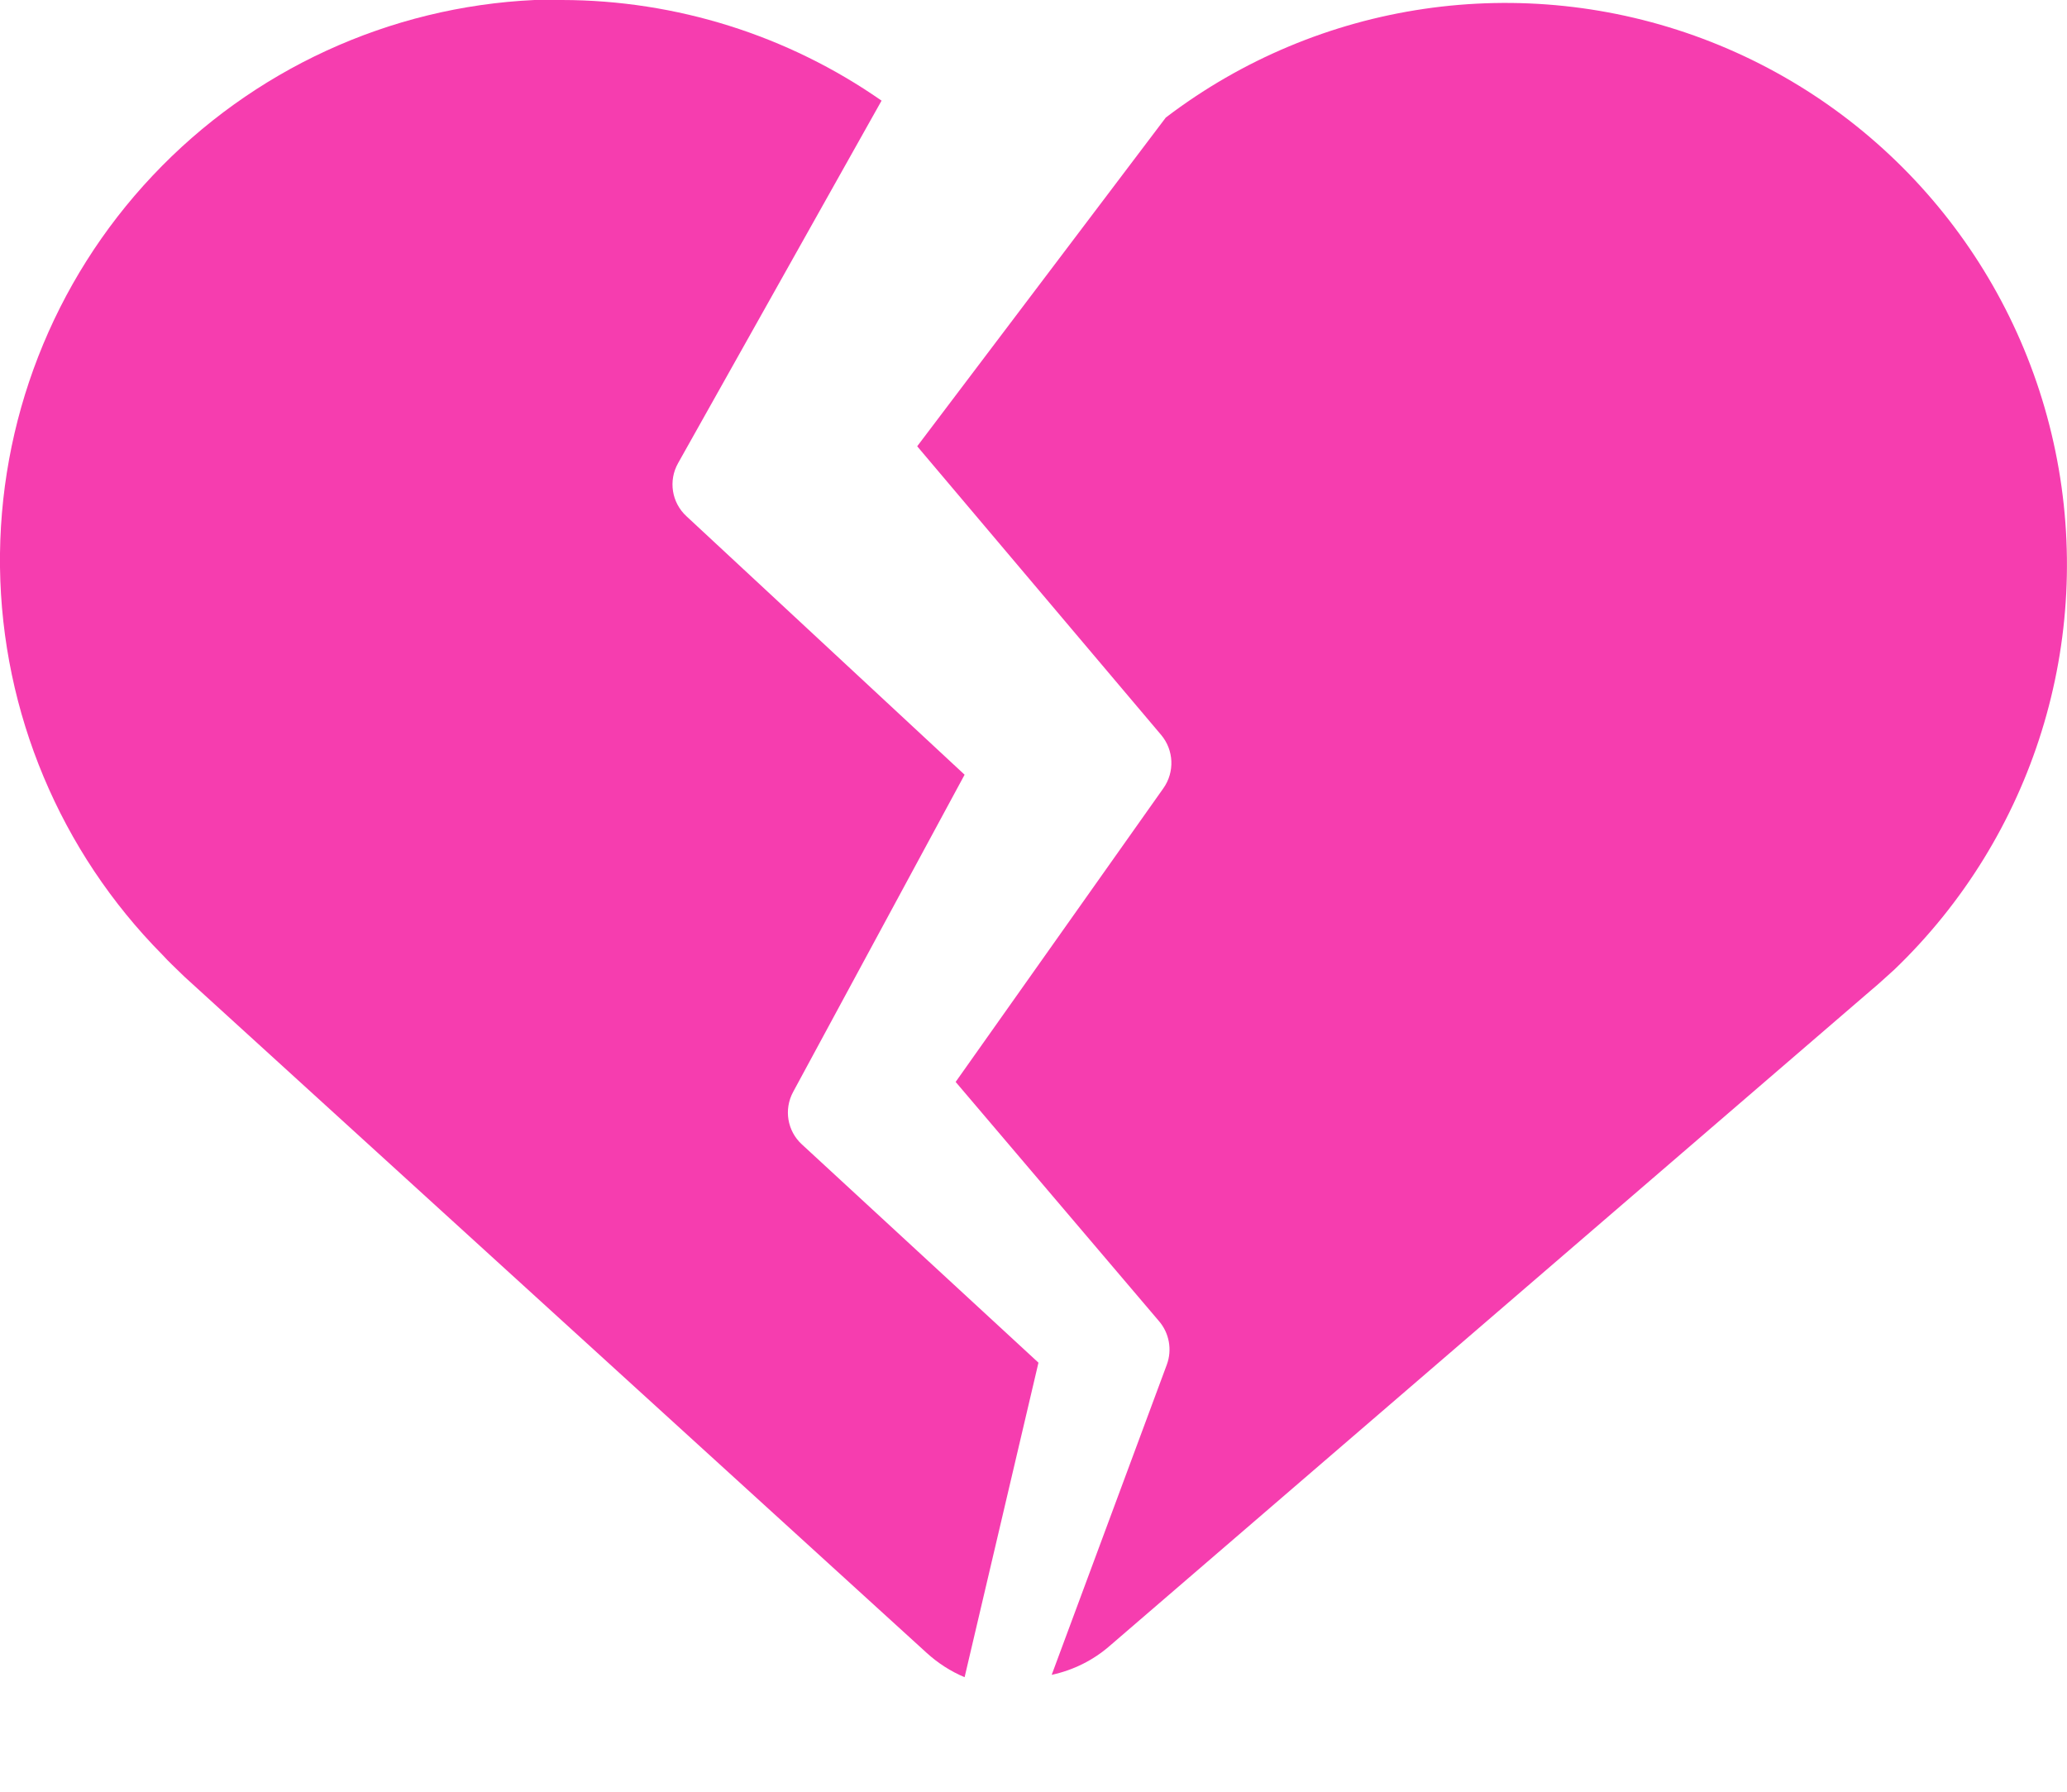
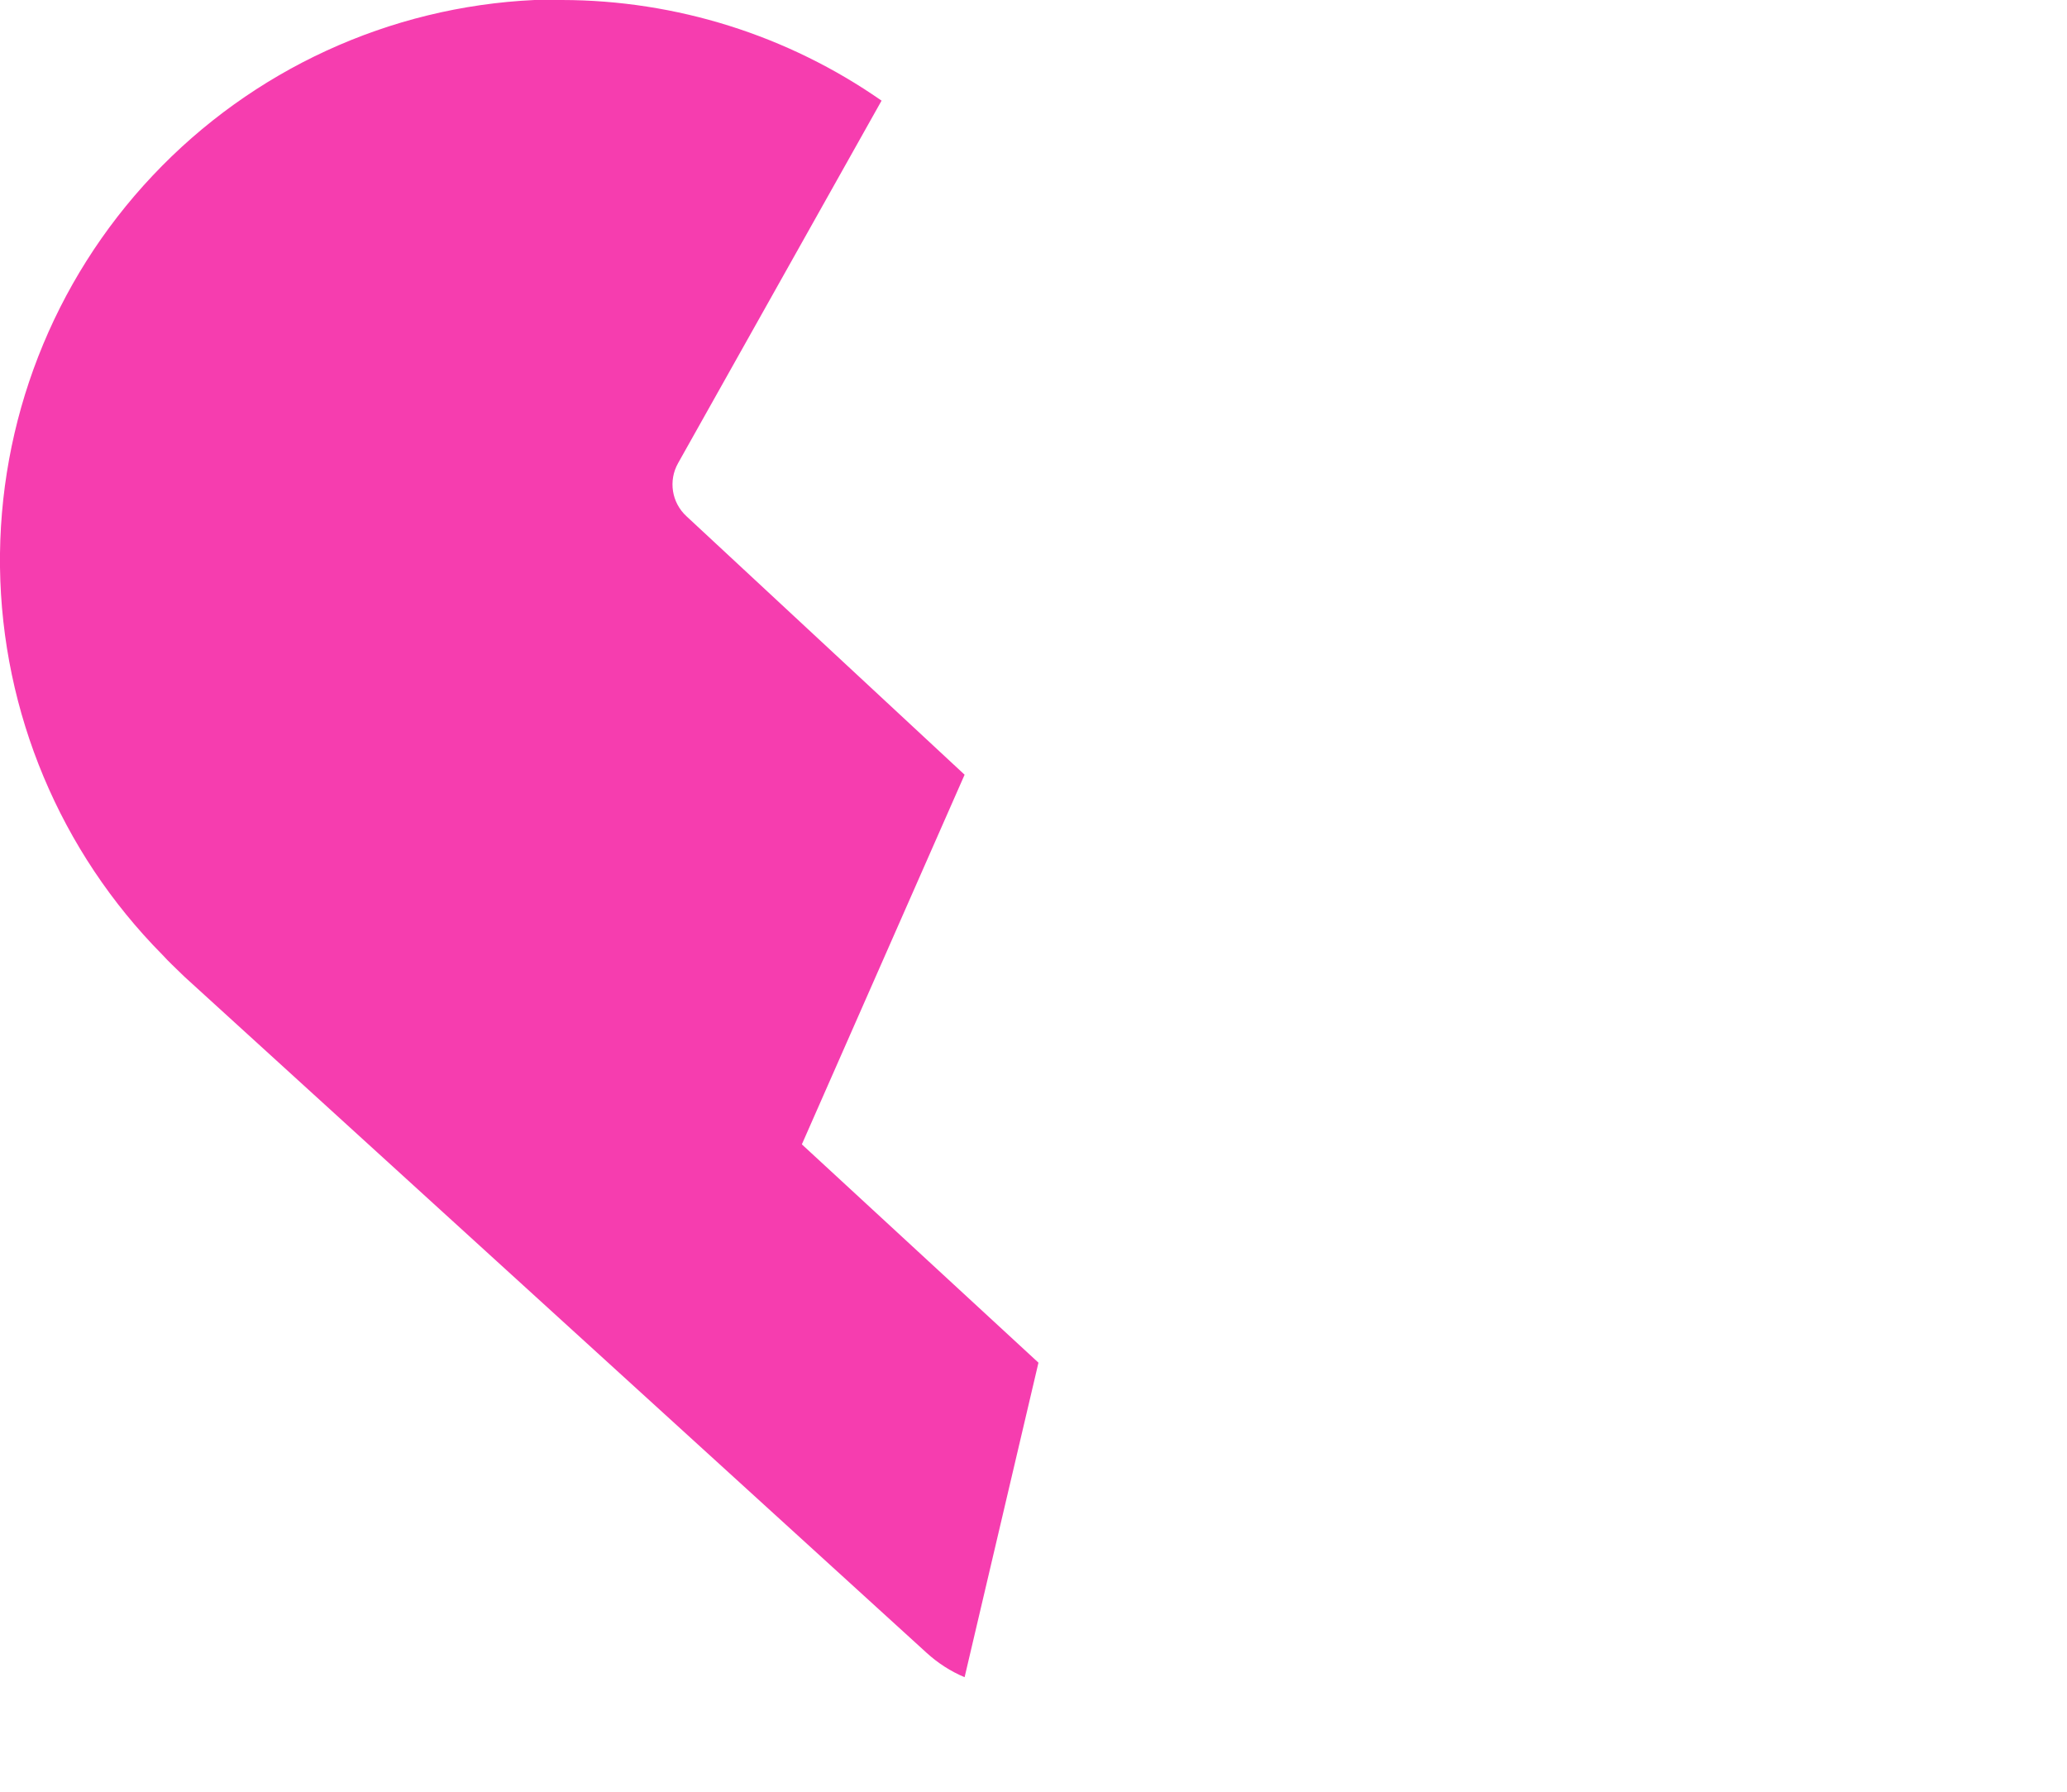
<svg xmlns="http://www.w3.org/2000/svg" width="15" height="13" viewBox="0 0 15 13" fill="none">
-   <path d="M8.46 0.853L6.656 3.238L8.426 5.332C8.519 5.442 8.526 5.602 8.442 5.72L6.935 7.85L8.411 9.586C8.485 9.672 8.507 9.793 8.468 9.9L7.632 12.152C7.789 12.118 7.934 12.046 8.054 11.941L13.578 7.185C13.639 7.135 13.691 7.084 13.747 7.035L13.746 7.036C14.757 6.067 15.198 4.646 14.916 3.275C14.634 1.903 13.668 0.773 12.357 0.281C11.045 -0.211 9.573 0.005 8.46 0.853L8.46 0.853Z" fill="#F63DAF" />
-   <path d="M7 12.169L7.536 9.887L5.819 8.303C5.713 8.206 5.687 8.049 5.756 7.922L7 5.621L4.982 3.746C4.874 3.647 4.849 3.487 4.921 3.36L6.397 0.731V0.73C5.717 0.256 4.907 0.001 4.077 0H3.879C2.825 0.049 1.832 0.506 1.108 1.274C0.384 2.041 -0.013 3.06 0 4.116C0.014 5.17 0.437 6.179 1.179 6.928C1.229 6.983 1.272 7.021 1.314 7.063L1.341 7.089L6.724 11.992C6.805 12.066 6.899 12.127 7 12.169L7 12.169Z" fill="#F63DAF" />
+   <path d="M7 12.169L7.536 9.887L5.819 8.303L7 5.621L4.982 3.746C4.874 3.647 4.849 3.487 4.921 3.36L6.397 0.731V0.73C5.717 0.256 4.907 0.001 4.077 0H3.879C2.825 0.049 1.832 0.506 1.108 1.274C0.384 2.041 -0.013 3.06 0 4.116C0.014 5.17 0.437 6.179 1.179 6.928C1.229 6.983 1.272 7.021 1.314 7.063L1.341 7.089L6.724 11.992C6.805 12.066 6.899 12.127 7 12.169L7 12.169Z" fill="#F63DAF" />
</svg>